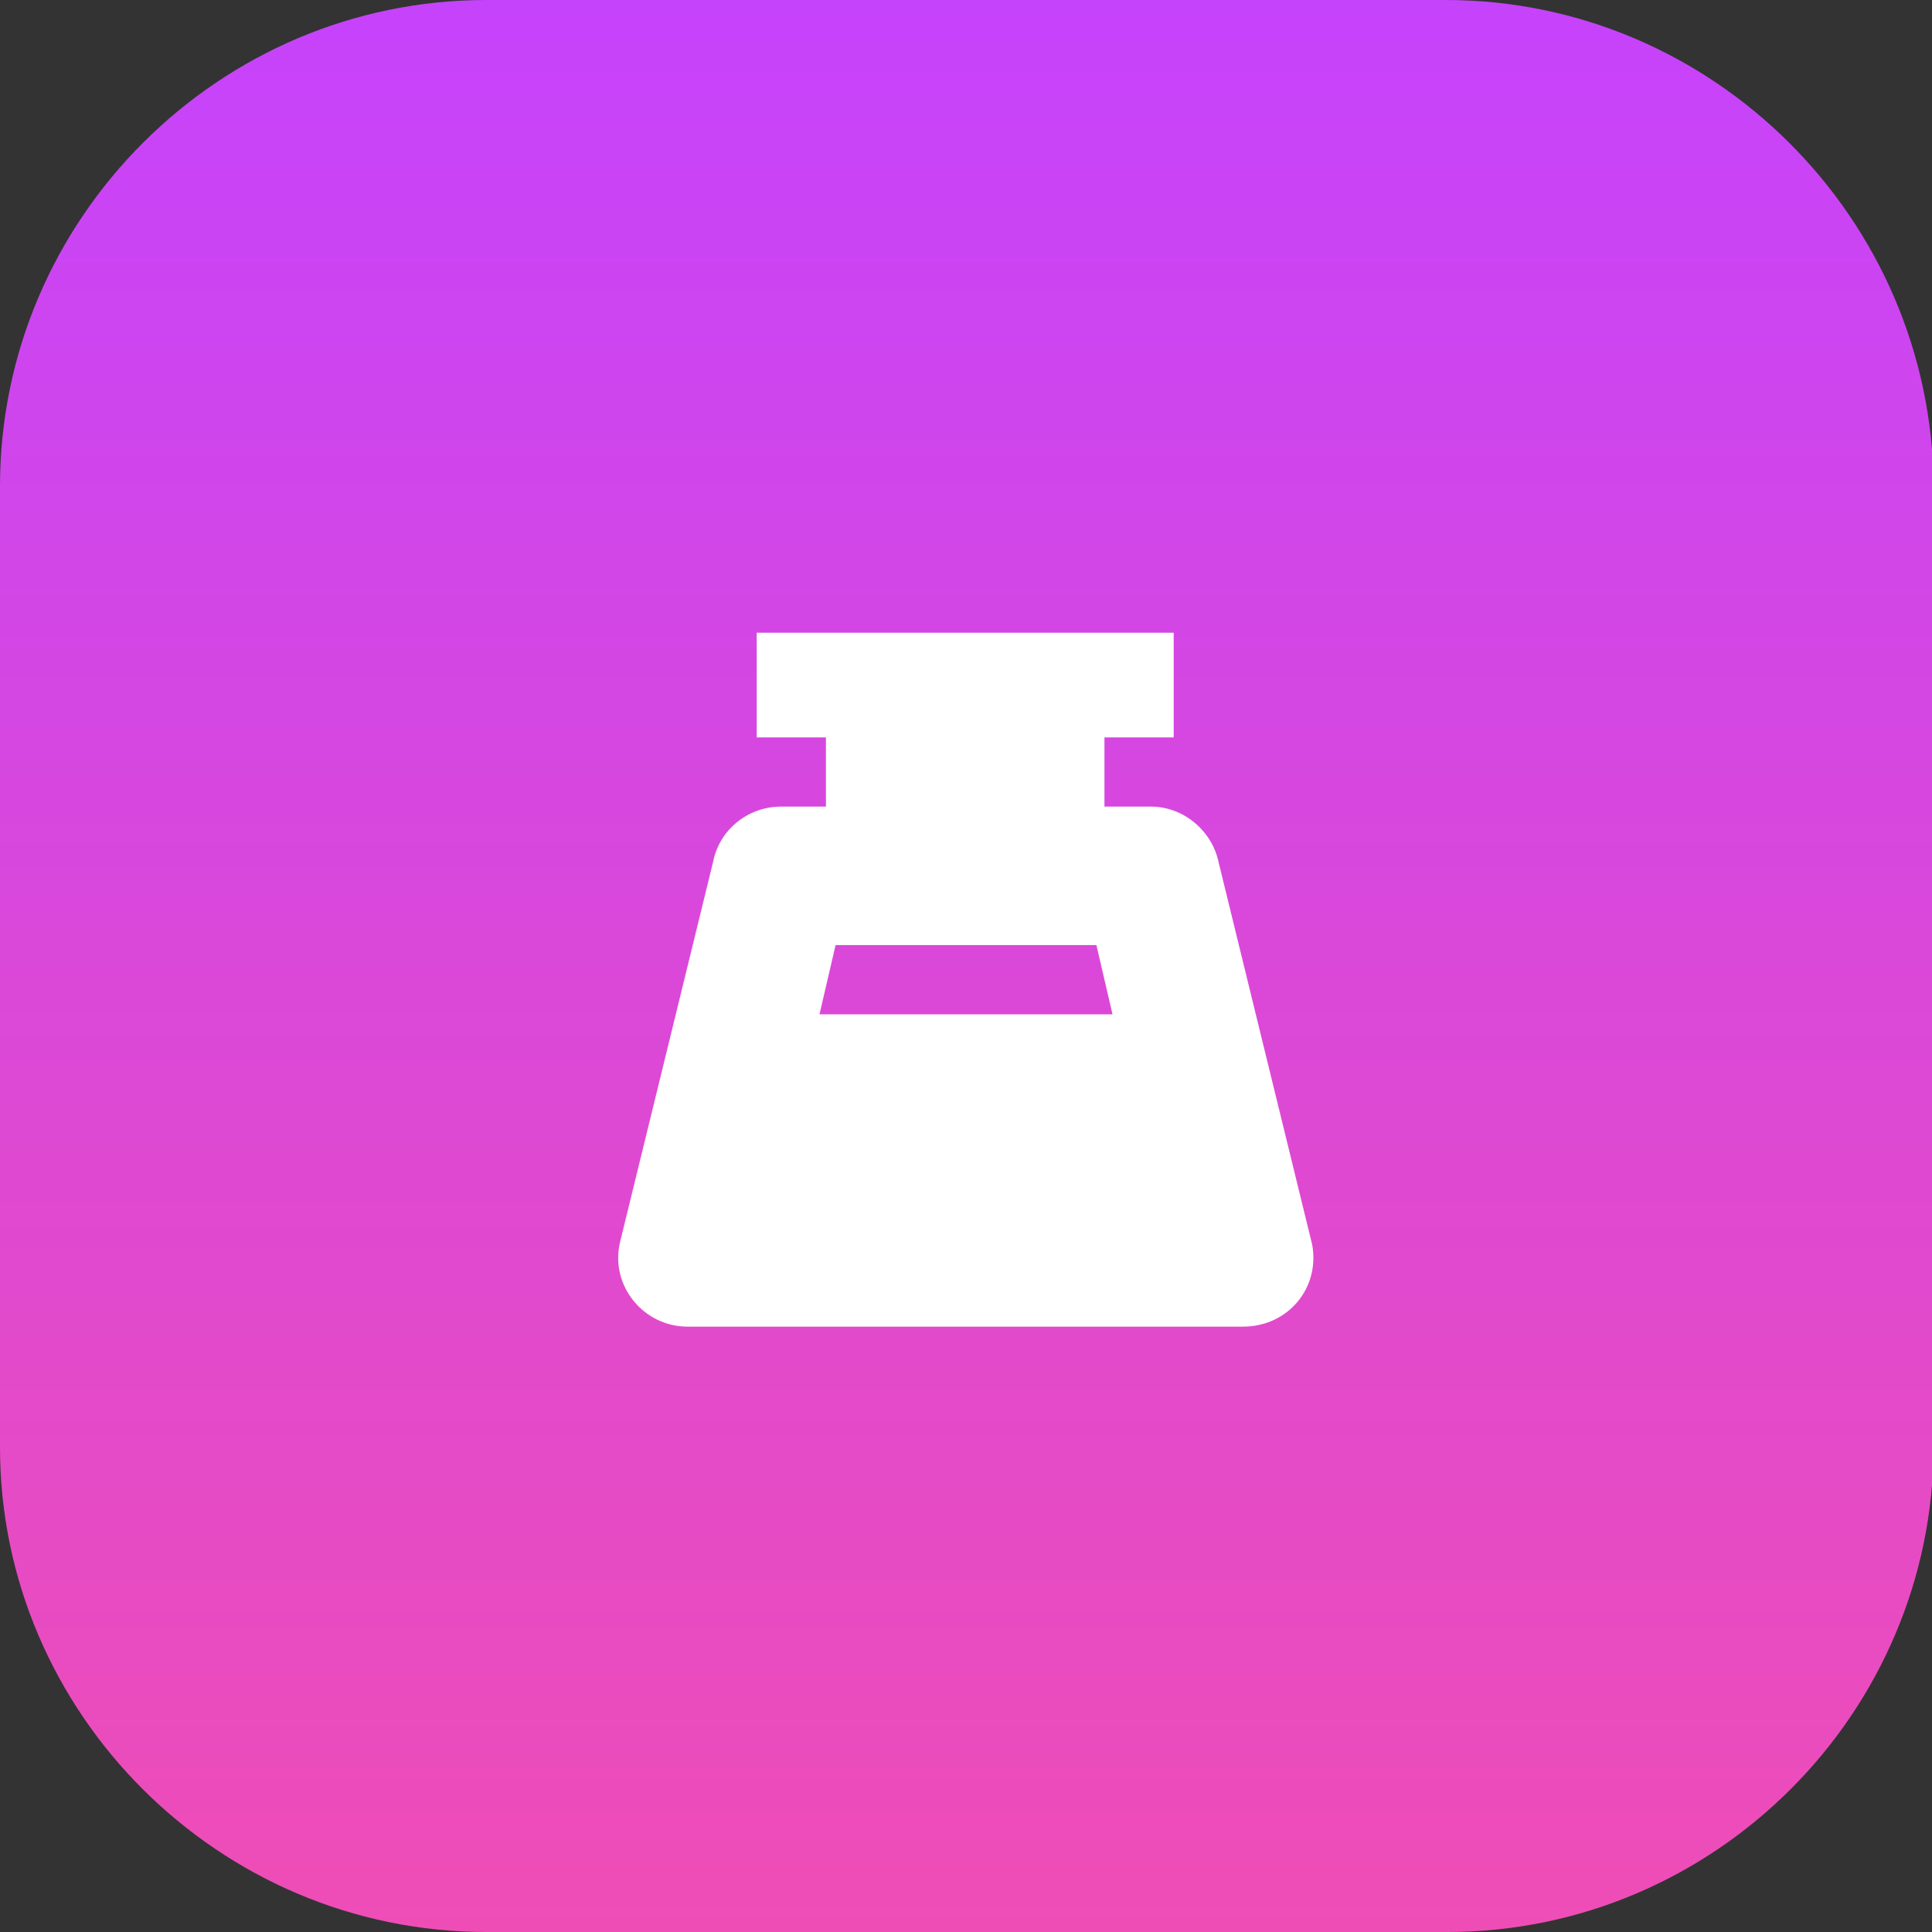
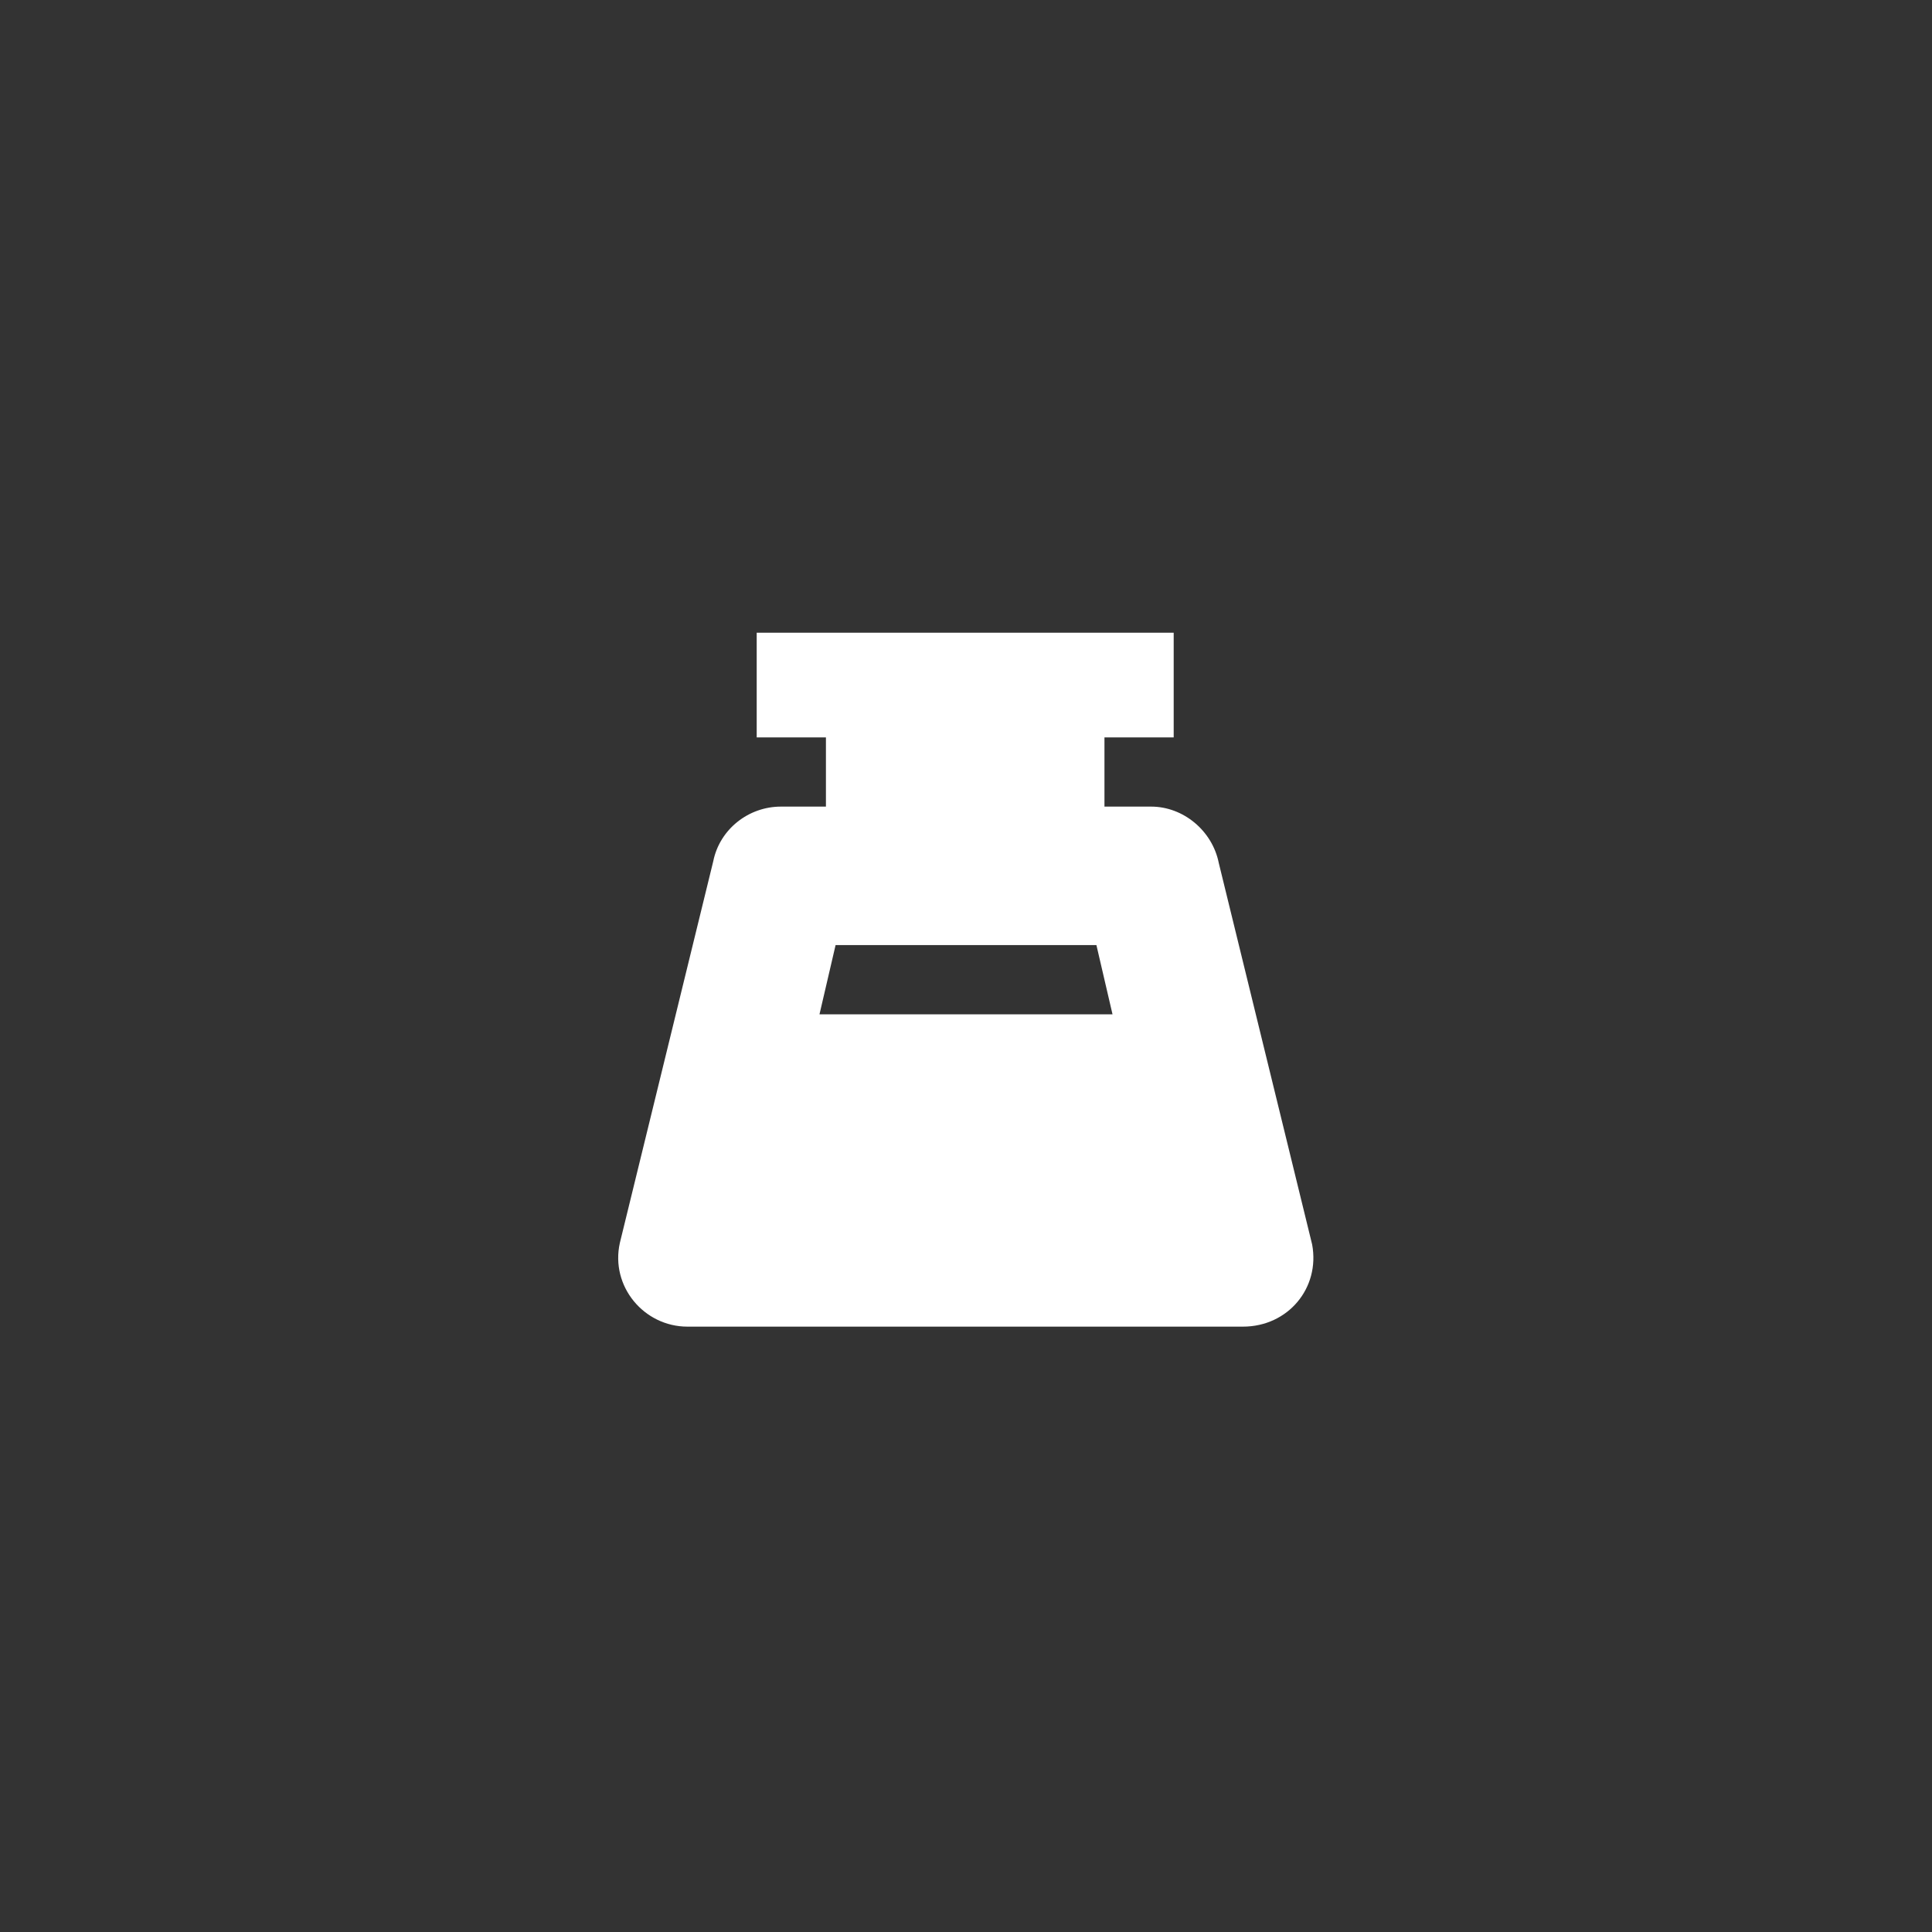
<svg xmlns="http://www.w3.org/2000/svg" version="1.1" x="0px" y="0px" viewBox="0 0 120 120" enable-background="new 0 0 120 120" xml:space="preserve">
  <rect x="0" y="0" width="120" height="120" fill="#333333" stroke="none" />
  <g id="bg">
    <linearGradient id="SVGID_1_" gradientUnits="userSpaceOnUse" x1="60" y1="120" x2="60" y2="-1.338776e-09">
      <stop offset="0" style="stop-color:#EF4DB6" />
      <stop offset="1" style="stop-color:#C643FC" />
    </linearGradient>
-     <path fill="url(#SVGID_1_)" d="M89.8,0H30.2C13.6,0,0,13.6,0,30.2v59.7C0,106.4,13.6,120,30.2,120h59.7c16.6,0,30.2-13.6,30.2-30.2   V30.2C120,13.6,106.4,0,89.8,0z" />
  </g>
  <g id="guides">
</g>
  <g id="Layer_3">
    <linearGradient id="SVGID_2_" gradientUnits="userSpaceOnUse" x1="242.053" y1="400" x2="242.053" y2="287.11">
      <stop offset="0" style="stop-color:#DA579E" />
      <stop offset="1" style="stop-color:#955AA3" />
    </linearGradient>
    <path fill="url(#SVGID_2_)" d="M292.2,366.9c0,3.5-1.9,6.8-4.9,8.5L247,398.7c-3,1.8-6.8,1.8-9.8,0l-40.3-23.3   c-3-1.8-4.9-5-4.9-8.5v-46.6c0-3.5,1.9-6.8,4.9-8.5l40.3-23.3c3-1.8,6.8-1.8,9.8,0l40.3,23.3c3,1.8,4.9,5,4.9,8.5V366.9z" />
-     <path fill="#FFFFFF" d="M258.5,356.1l-4.4-18.1c-0.3-1.5-1.7-2.7-3.2-2.7h-2.2V332h3.3v-5h-19.8v5h3.3v3.3h-2.1   c-1.6,0-2.9,1.1-3.2,2.6l-4.4,18.1c-0.4,2,1.1,4,3.2,4h26.4C257.4,360,258.9,358.1,258.5,356.1z M235.1,345.2l0.8-3.3h12.4l0.8,3.3   H235.1z" />
    <path fill="#FFFFFF" d="M81.5,77.3l-5.8-23.7c-0.4-2-2.2-3.5-4.2-3.5h-2.9v-4.3h4.3v-6.5H47v6.5h4.3v4.3h-2.8c-2,0-3.8,1.4-4.2,3.4   l-5.8,23.7c-0.6,2.7,1.5,5.2,4.2,5.2h34.5C80,82.4,82,80,81.5,77.3z M50.9,63l1-4.3h16.2l1,4.3H50.9z" />
  </g>
</svg>